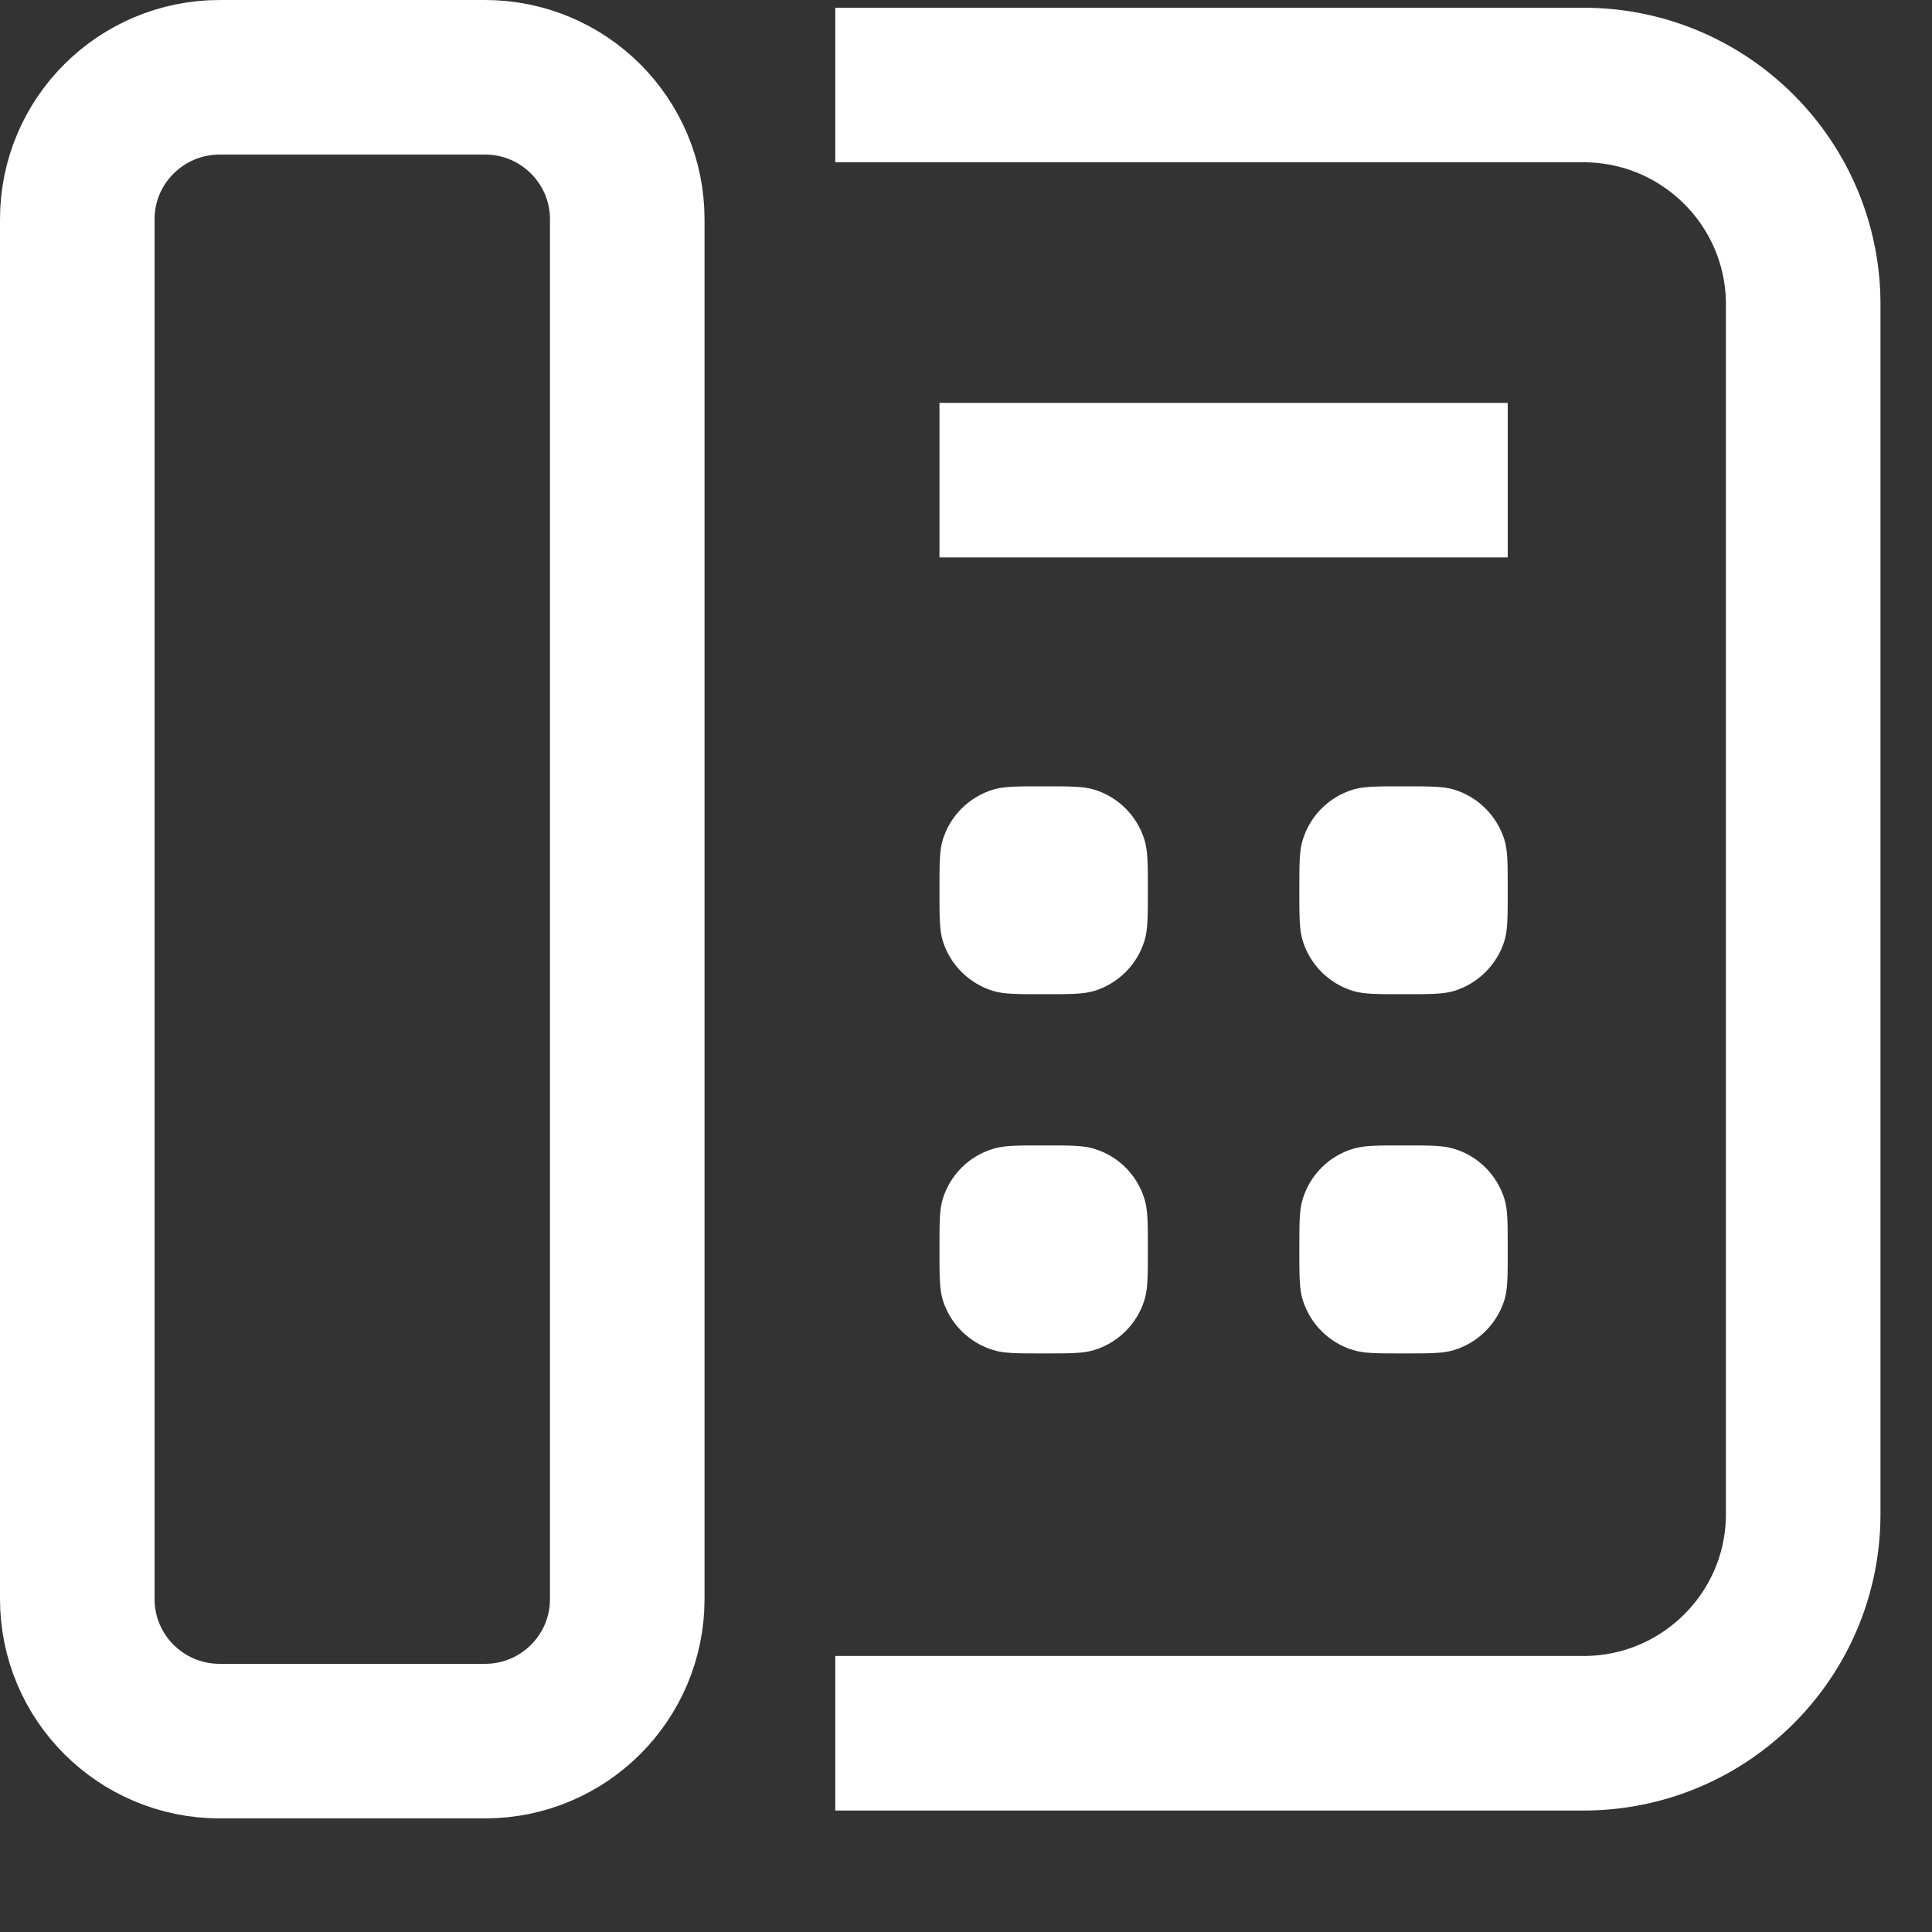
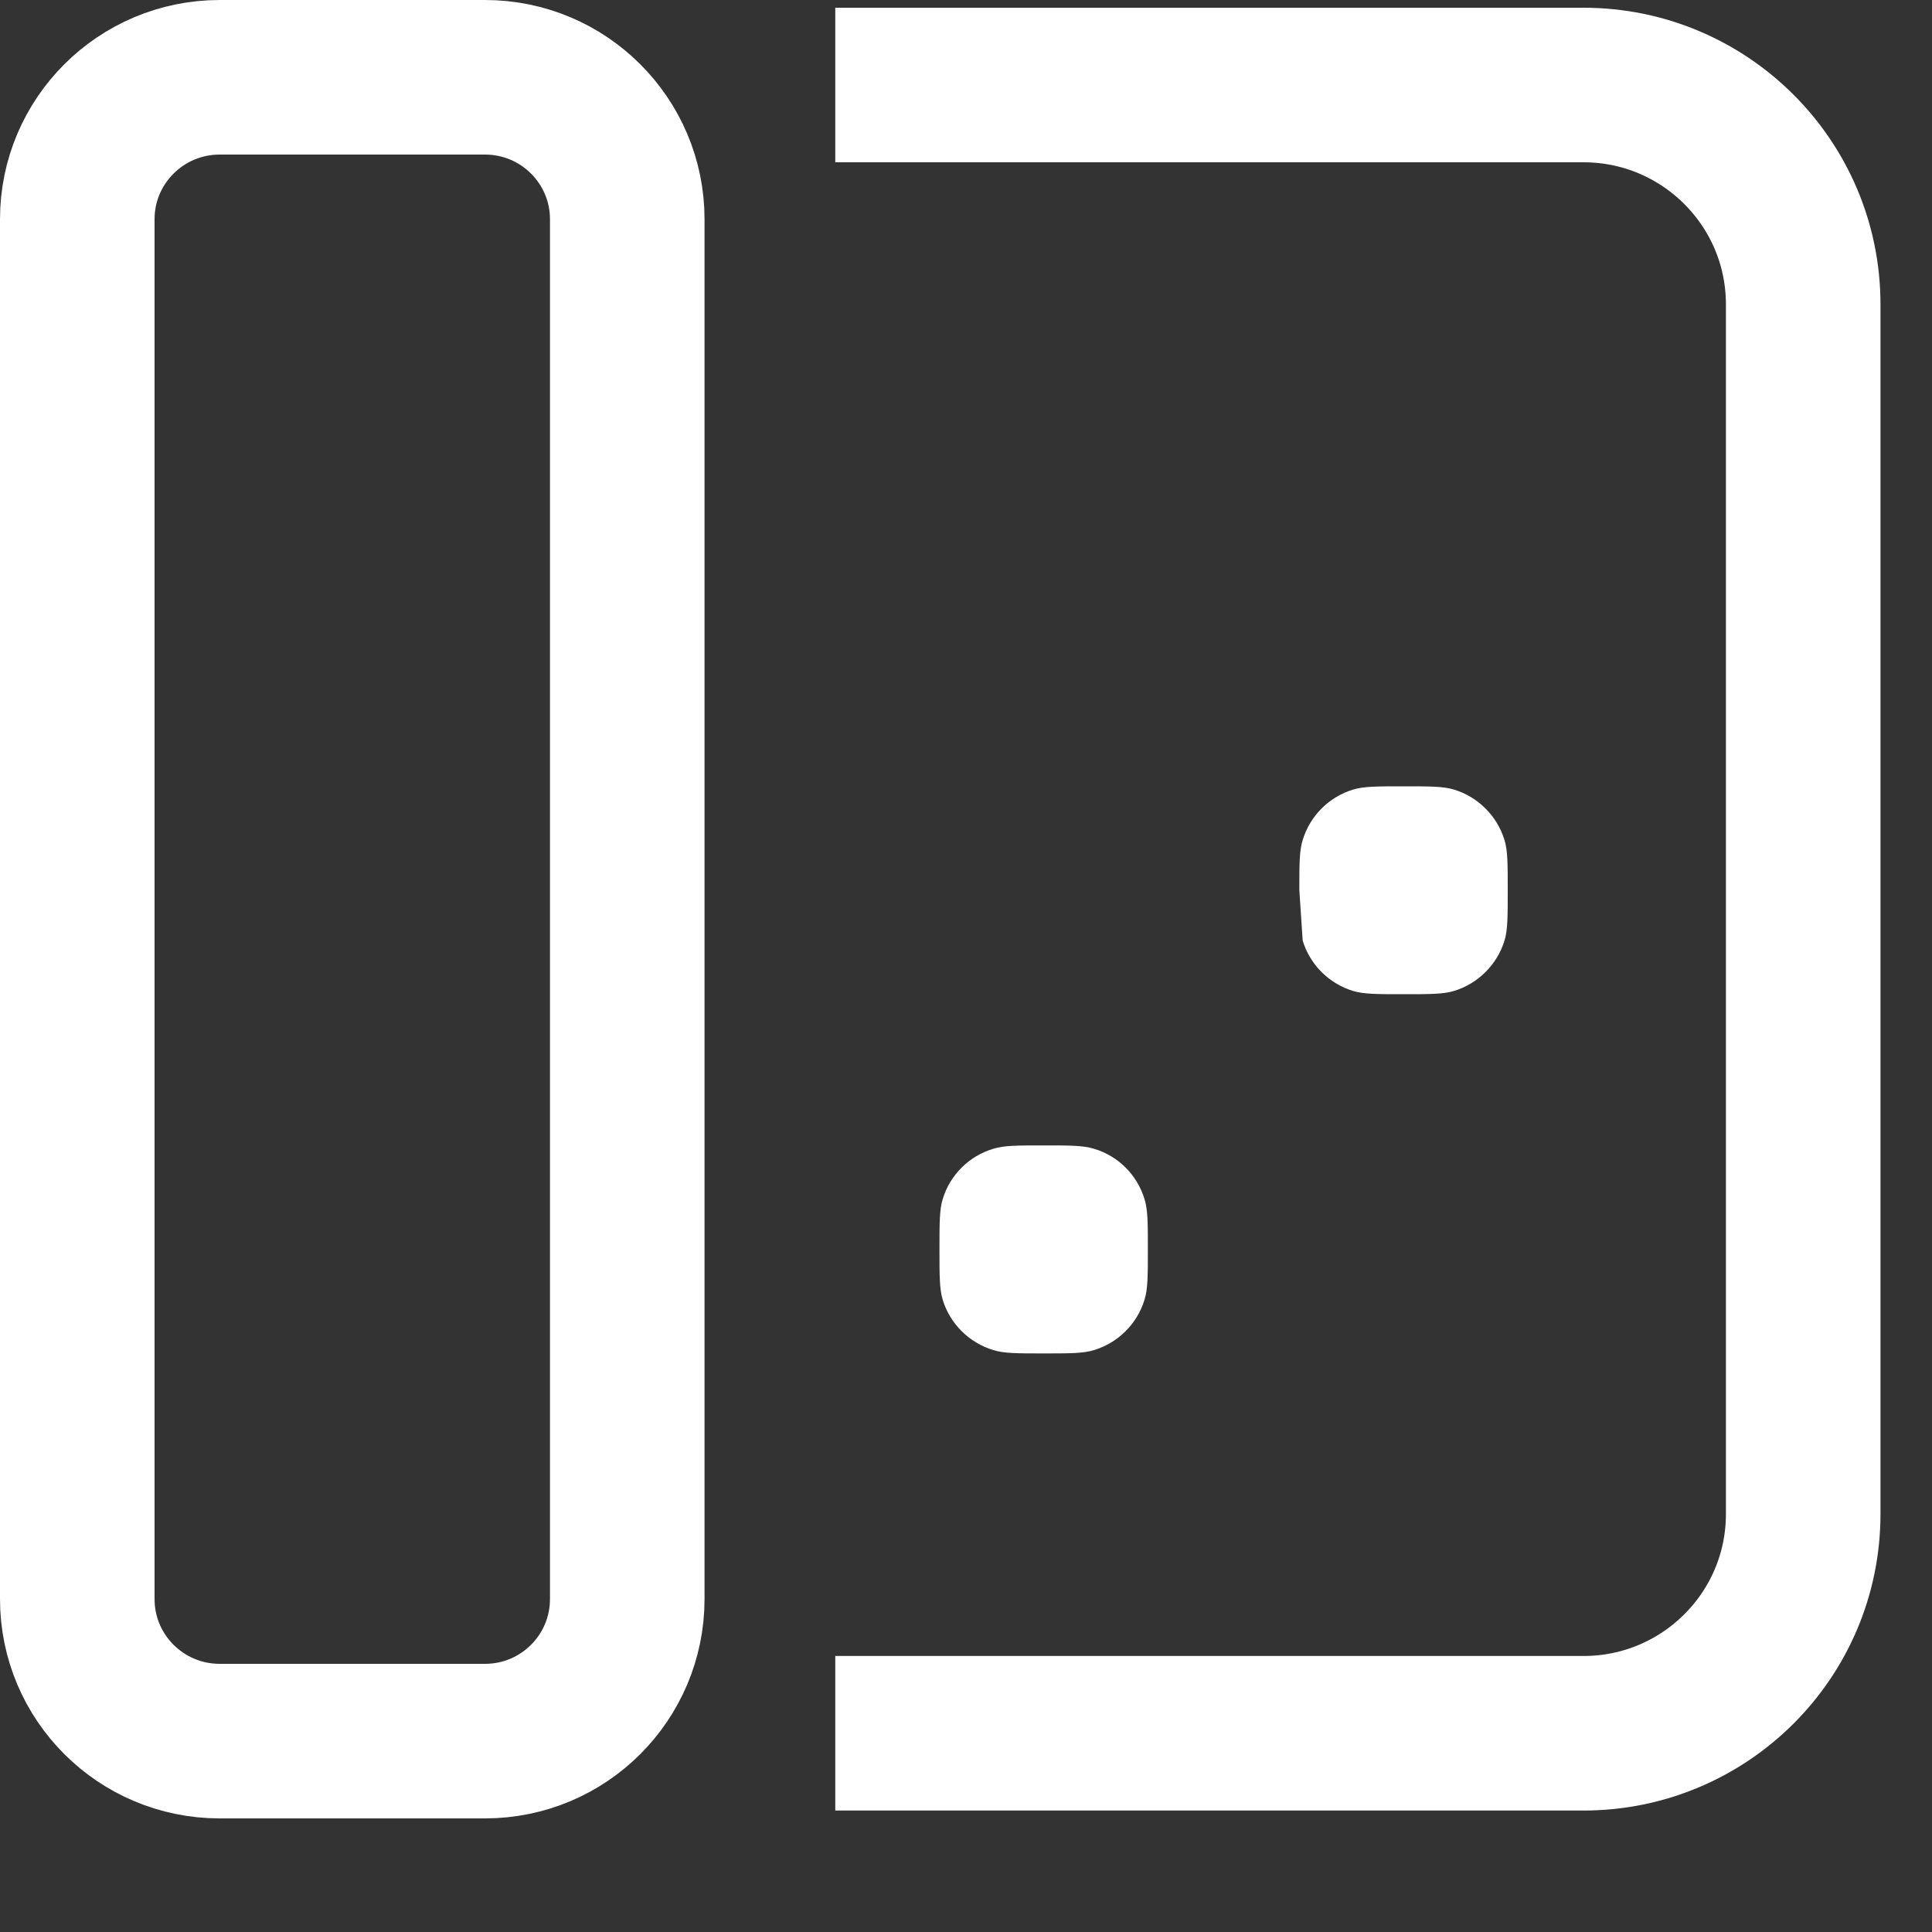
<svg xmlns="http://www.w3.org/2000/svg" width="15" height="15" viewBox="0 0 15 15" fill="none">
  <rect x="0" y="0" width="15" height="15" fill="#333333" stroke="none" />
  <path d="M1.706 0.6H3.765C4.377 0.6 4.87 1.095 4.87 1.702V12.415C4.87 13.023 4.377 13.518 3.765 13.518H1.706C1.094 13.518 0.6 13.023 0.6 12.415V1.702C0.6 1.095 1.094 0.6 1.706 0.6Z" stroke="white" stroke-width="1.2" />
  <path d="M6.485 0.66H12.294C13.236 0.66 14 1.423 14 2.363V11.755C14 12.695 13.236 13.457 12.294 13.457H6.485" stroke="white" stroke-width="1.2" />
-   <path d="M11.706 3.728H7.294" stroke="white" stroke-width="1.2" />
-   <path d="M7.294 6.912C7.294 6.707 7.294 6.605 7.319 6.522C7.376 6.334 7.524 6.187 7.712 6.13C7.795 6.105 7.898 6.105 8.103 6.105C8.308 6.105 8.411 6.105 8.494 6.13C8.682 6.187 8.829 6.334 8.886 6.522C8.912 6.605 8.912 6.707 8.912 6.912C8.912 7.117 8.912 7.219 8.886 7.303C8.829 7.49 8.682 7.637 8.494 7.694C8.411 7.719 8.308 7.719 8.103 7.719C7.898 7.719 7.795 7.719 7.712 7.694C7.524 7.637 7.376 7.49 7.319 7.303C7.294 7.219 7.294 7.117 7.294 6.912Z" fill="white" />
  <path d="M7.319 9.31C7.294 9.393 7.294 9.496 7.294 9.7C7.294 9.905 7.294 10.008 7.319 10.091C7.376 10.278 7.524 10.425 7.712 10.482C7.795 10.508 7.898 10.508 8.103 10.508C8.308 10.508 8.411 10.508 8.494 10.482C8.682 10.425 8.829 10.278 8.886 10.091C8.912 10.008 8.912 9.905 8.912 9.7C8.912 9.496 8.912 9.393 8.886 9.31C8.829 9.122 8.682 8.975 8.494 8.919C8.411 8.893 8.308 8.893 8.103 8.893C7.898 8.893 7.795 8.893 7.712 8.919C7.524 8.975 7.376 9.122 7.319 9.31Z" fill="white" />
-   <path d="M10.088 6.912C10.088 6.707 10.088 6.605 10.114 6.522C10.171 6.334 10.318 6.187 10.506 6.13C10.589 6.105 10.692 6.105 10.897 6.105C11.102 6.105 11.205 6.105 11.288 6.13C11.476 6.187 11.623 6.334 11.681 6.522C11.706 6.605 11.706 6.707 11.706 6.912C11.706 7.117 11.706 7.219 11.681 7.303C11.623 7.49 11.476 7.637 11.288 7.694C11.205 7.719 11.102 7.719 10.897 7.719C10.692 7.719 10.589 7.719 10.506 7.694C10.318 7.637 10.171 7.49 10.114 7.303C10.088 7.219 10.088 7.117 10.088 6.912Z" fill="white" />
-   <path d="M10.114 9.31C10.088 9.393 10.088 9.496 10.088 9.7C10.088 9.905 10.088 10.008 10.114 10.091C10.171 10.278 10.318 10.425 10.506 10.482C10.589 10.508 10.692 10.508 10.897 10.508C11.102 10.508 11.205 10.508 11.288 10.482C11.476 10.425 11.623 10.278 11.681 10.091C11.706 10.008 11.706 9.905 11.706 9.7C11.706 9.496 11.706 9.393 11.681 9.31C11.623 9.122 11.476 8.975 11.288 8.919C11.205 8.893 11.102 8.893 10.897 8.893C10.692 8.893 10.589 8.893 10.506 8.919C10.318 8.975 10.171 9.122 10.114 9.31Z" fill="white" />
+   <path d="M10.088 6.912C10.088 6.707 10.088 6.605 10.114 6.522C10.171 6.334 10.318 6.187 10.506 6.13C10.589 6.105 10.692 6.105 10.897 6.105C11.102 6.105 11.205 6.105 11.288 6.13C11.476 6.187 11.623 6.334 11.681 6.522C11.706 6.605 11.706 6.707 11.706 6.912C11.706 7.117 11.706 7.219 11.681 7.303C11.623 7.49 11.476 7.637 11.288 7.694C11.205 7.719 11.102 7.719 10.897 7.719C10.692 7.719 10.589 7.719 10.506 7.694C10.318 7.637 10.171 7.49 10.114 7.303Z" fill="white" />
</svg>